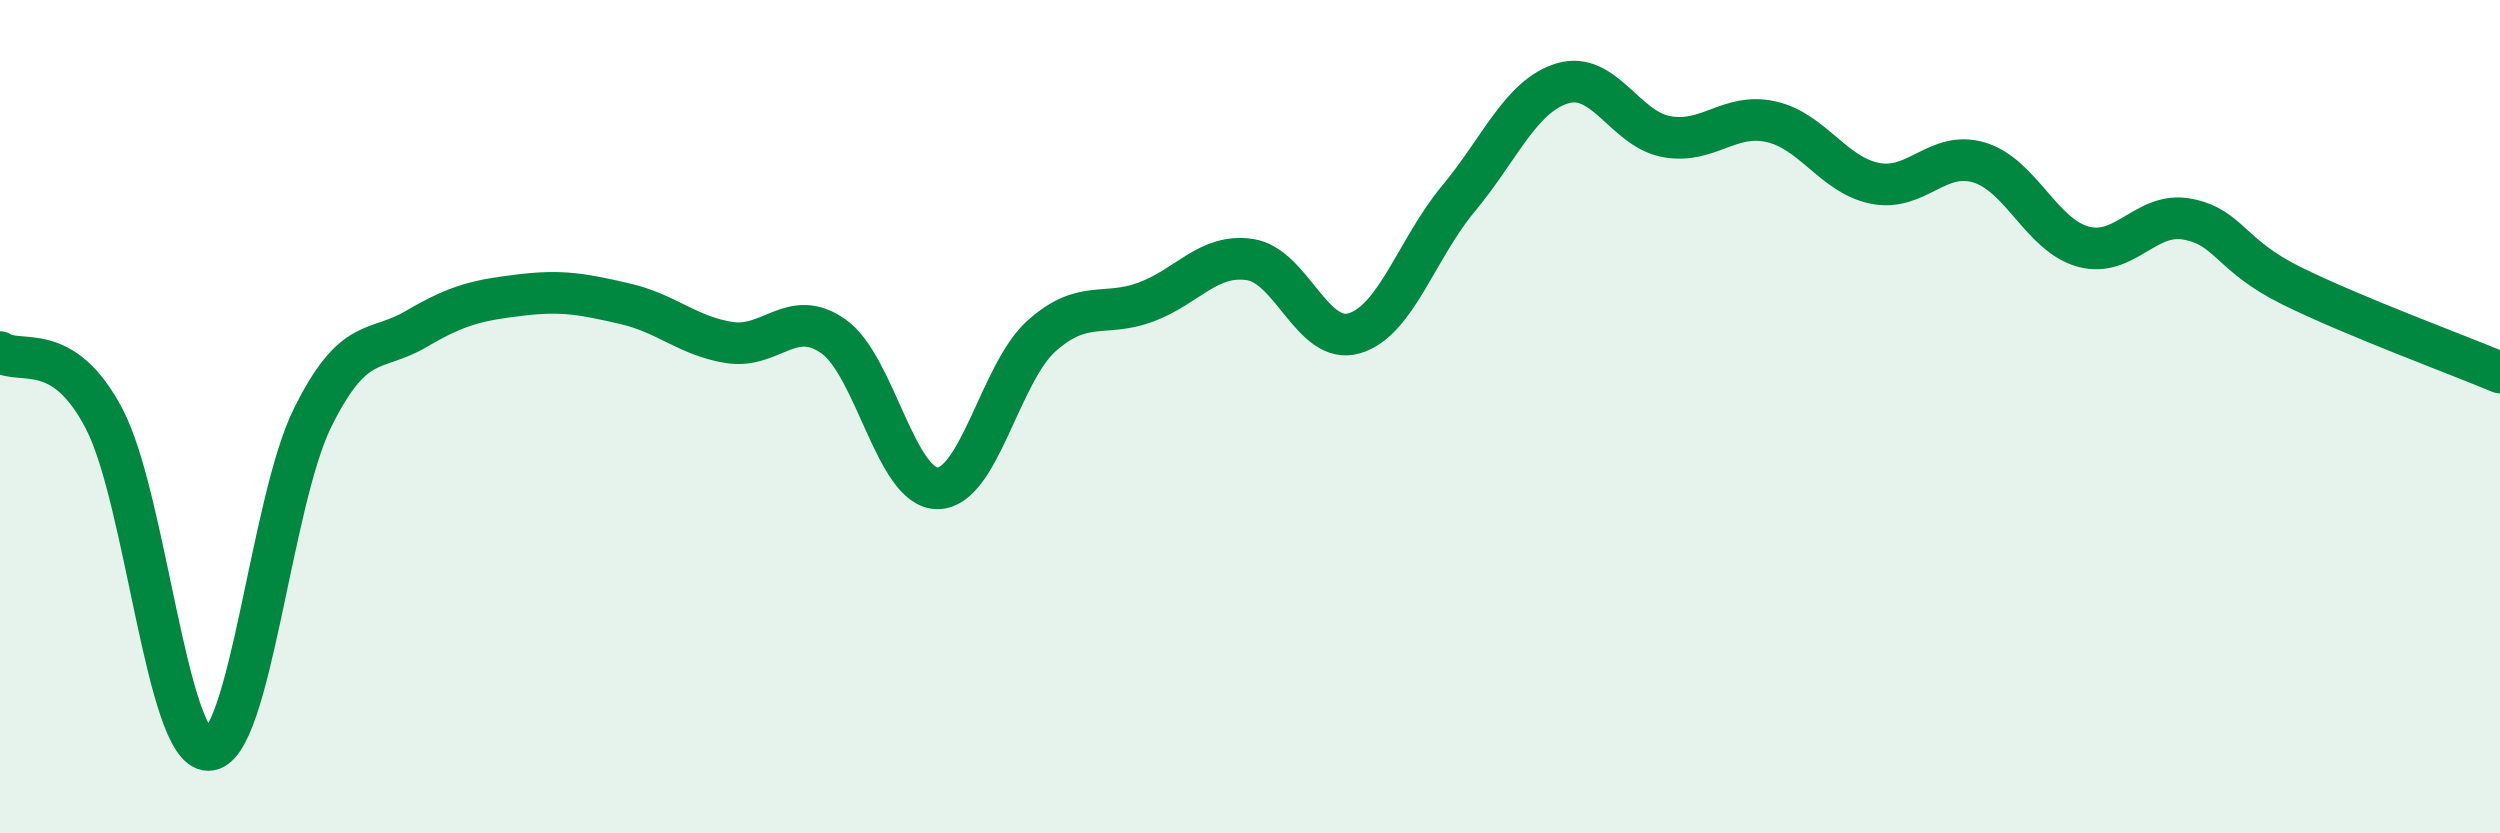
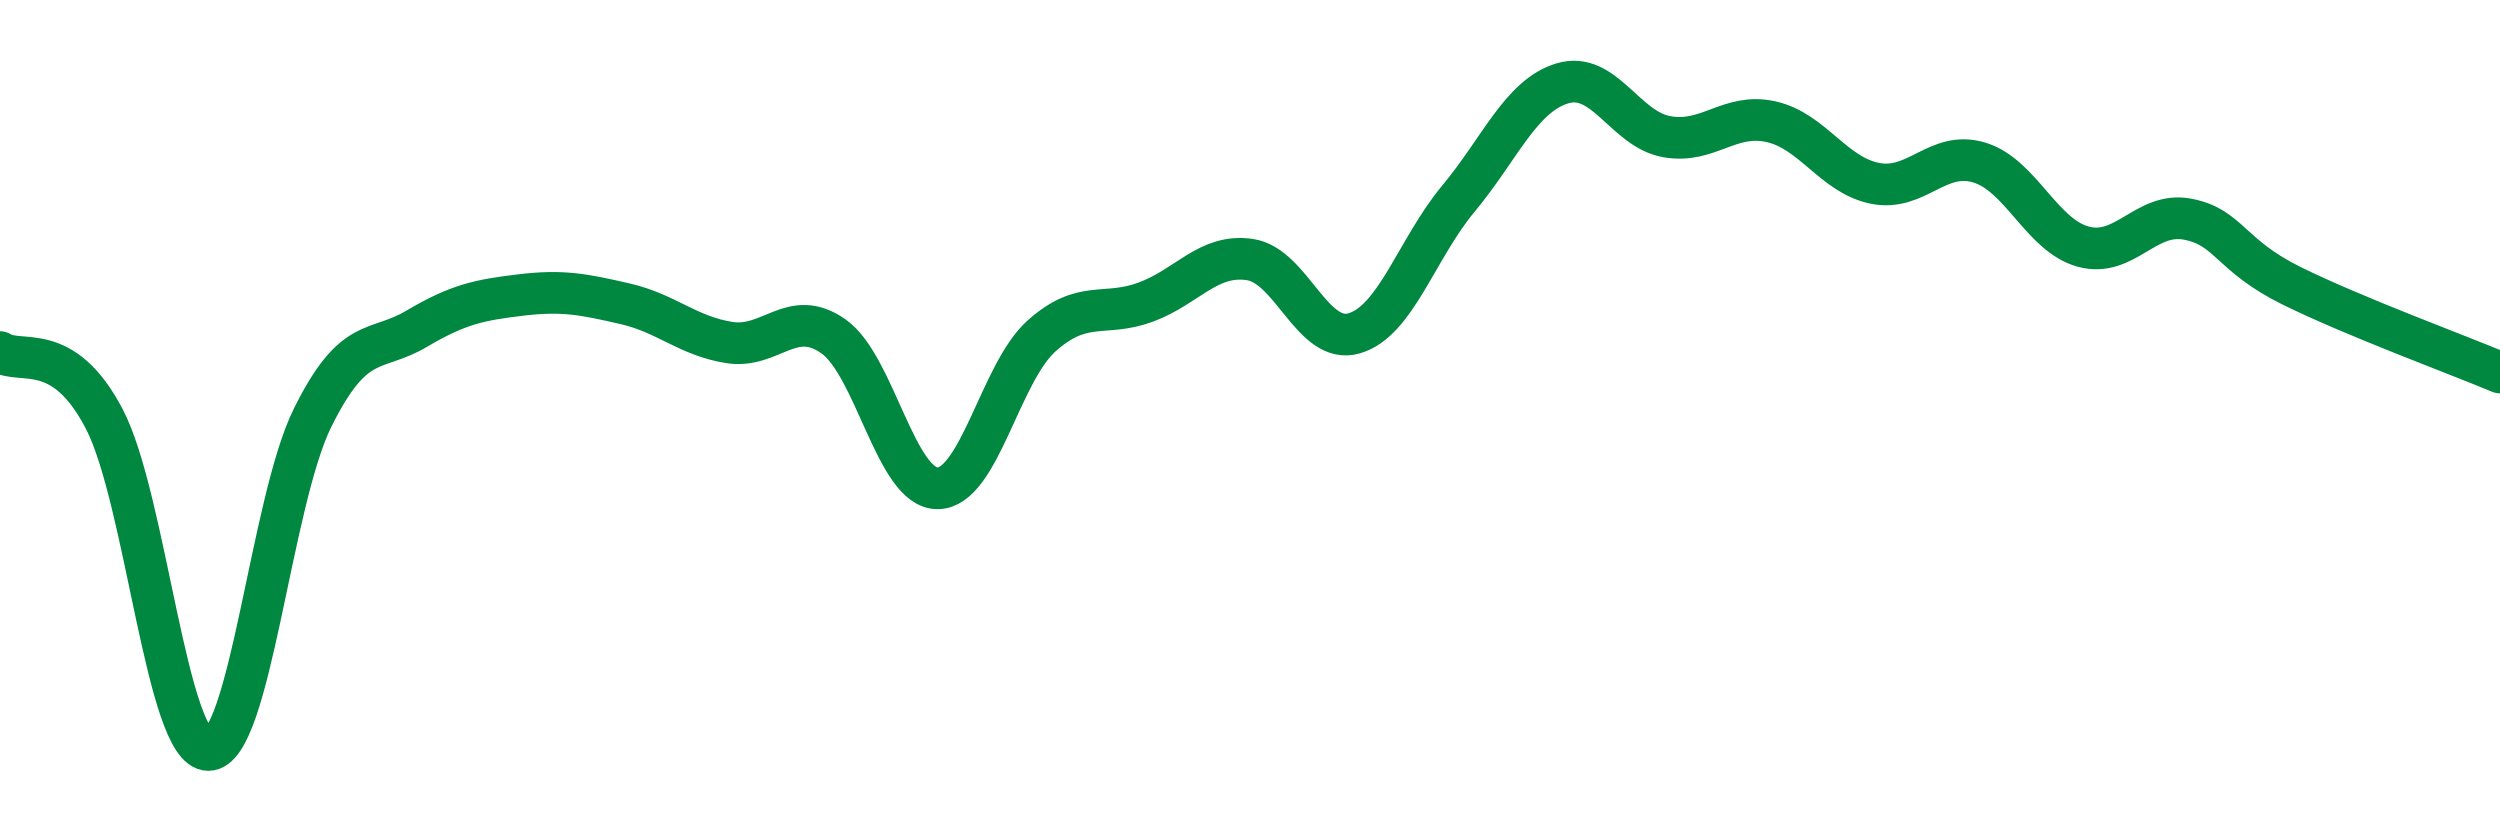
<svg xmlns="http://www.w3.org/2000/svg" width="60" height="20" viewBox="0 0 60 20">
-   <path d="M 0,8.45 C 0.5,8.77 1.5,8.14 2.5,10.05 C 3.5,11.96 4,18 5,18 C 6,18 6.5,12.05 7.5,10.03 C 8.5,8.01 9,8.48 10,7.89 C 11,7.3 11.5,7.2 12.5,7.08 C 13.5,6.96 14,7.06 15,7.29 C 16,7.52 16.5,8.06 17.5,8.22 C 18.5,8.38 19,7.37 20,8.07 C 21,8.77 21.5,11.72 22.5,11.72 C 23.5,11.72 24,8.95 25,8.06 C 26,7.17 26.5,7.62 27.5,7.25 C 28.5,6.88 29,6.08 30,6.23 C 31,6.38 31.5,8.29 32.5,8 C 33.5,7.71 34,5.97 35,4.77 C 36,3.57 36.5,2.3 37.5,2 C 38.5,1.7 39,3.1 40,3.28 C 41,3.46 41.5,2.7 42.5,2.92 C 43.5,3.14 44,4.2 45,4.4 C 46,4.6 46.5,3.6 47.5,3.9 C 48.5,4.2 49,5.65 50,5.92 C 51,6.19 51.5,5.07 52.5,5.26 C 53.5,5.45 53.5,6.12 55,6.86 C 56.5,7.6 59,8.52 60,8.94L60 20L0 20Z" fill="#008740" opacity="0.1" stroke-linecap="round" stroke-linejoin="round" />
  <path d="M 0,8.45 C 0.5,8.77 1.5,8.14 2.5,10.05 C 3.5,11.96 4,18 5,18 C 6,18 6.5,12.05 7.5,10.03 C 8.5,8.01 9,8.48 10,7.89 C 11,7.3 11.5,7.2 12.5,7.08 C 13.5,6.96 14,7.06 15,7.29 C 16,7.52 16.5,8.06 17.5,8.22 C 18.5,8.38 19,7.37 20,8.07 C 21,8.77 21.5,11.72 22.5,11.72 C 23.5,11.72 24,8.95 25,8.06 C 26,7.17 26.5,7.62 27.5,7.25 C 28.5,6.88 29,6.08 30,6.23 C 31,6.38 31.5,8.29 32.5,8 C 33.5,7.71 34,5.97 35,4.77 C 36,3.57 36.5,2.3 37.5,2 C 38.5,1.7 39,3.1 40,3.28 C 41,3.46 41.5,2.7 42.5,2.92 C 43.5,3.14 44,4.2 45,4.4 C 46,4.6 46.5,3.6 47.5,3.9 C 48.5,4.2 49,5.65 50,5.92 C 51,6.19 51.5,5.07 52.5,5.26 C 53.5,5.45 53.5,6.12 55,6.86 C 56.5,7.6 59,8.52 60,8.94" stroke="#008740" stroke-width="1" fill="none" stroke-linecap="round" stroke-linejoin="round" />
</svg>